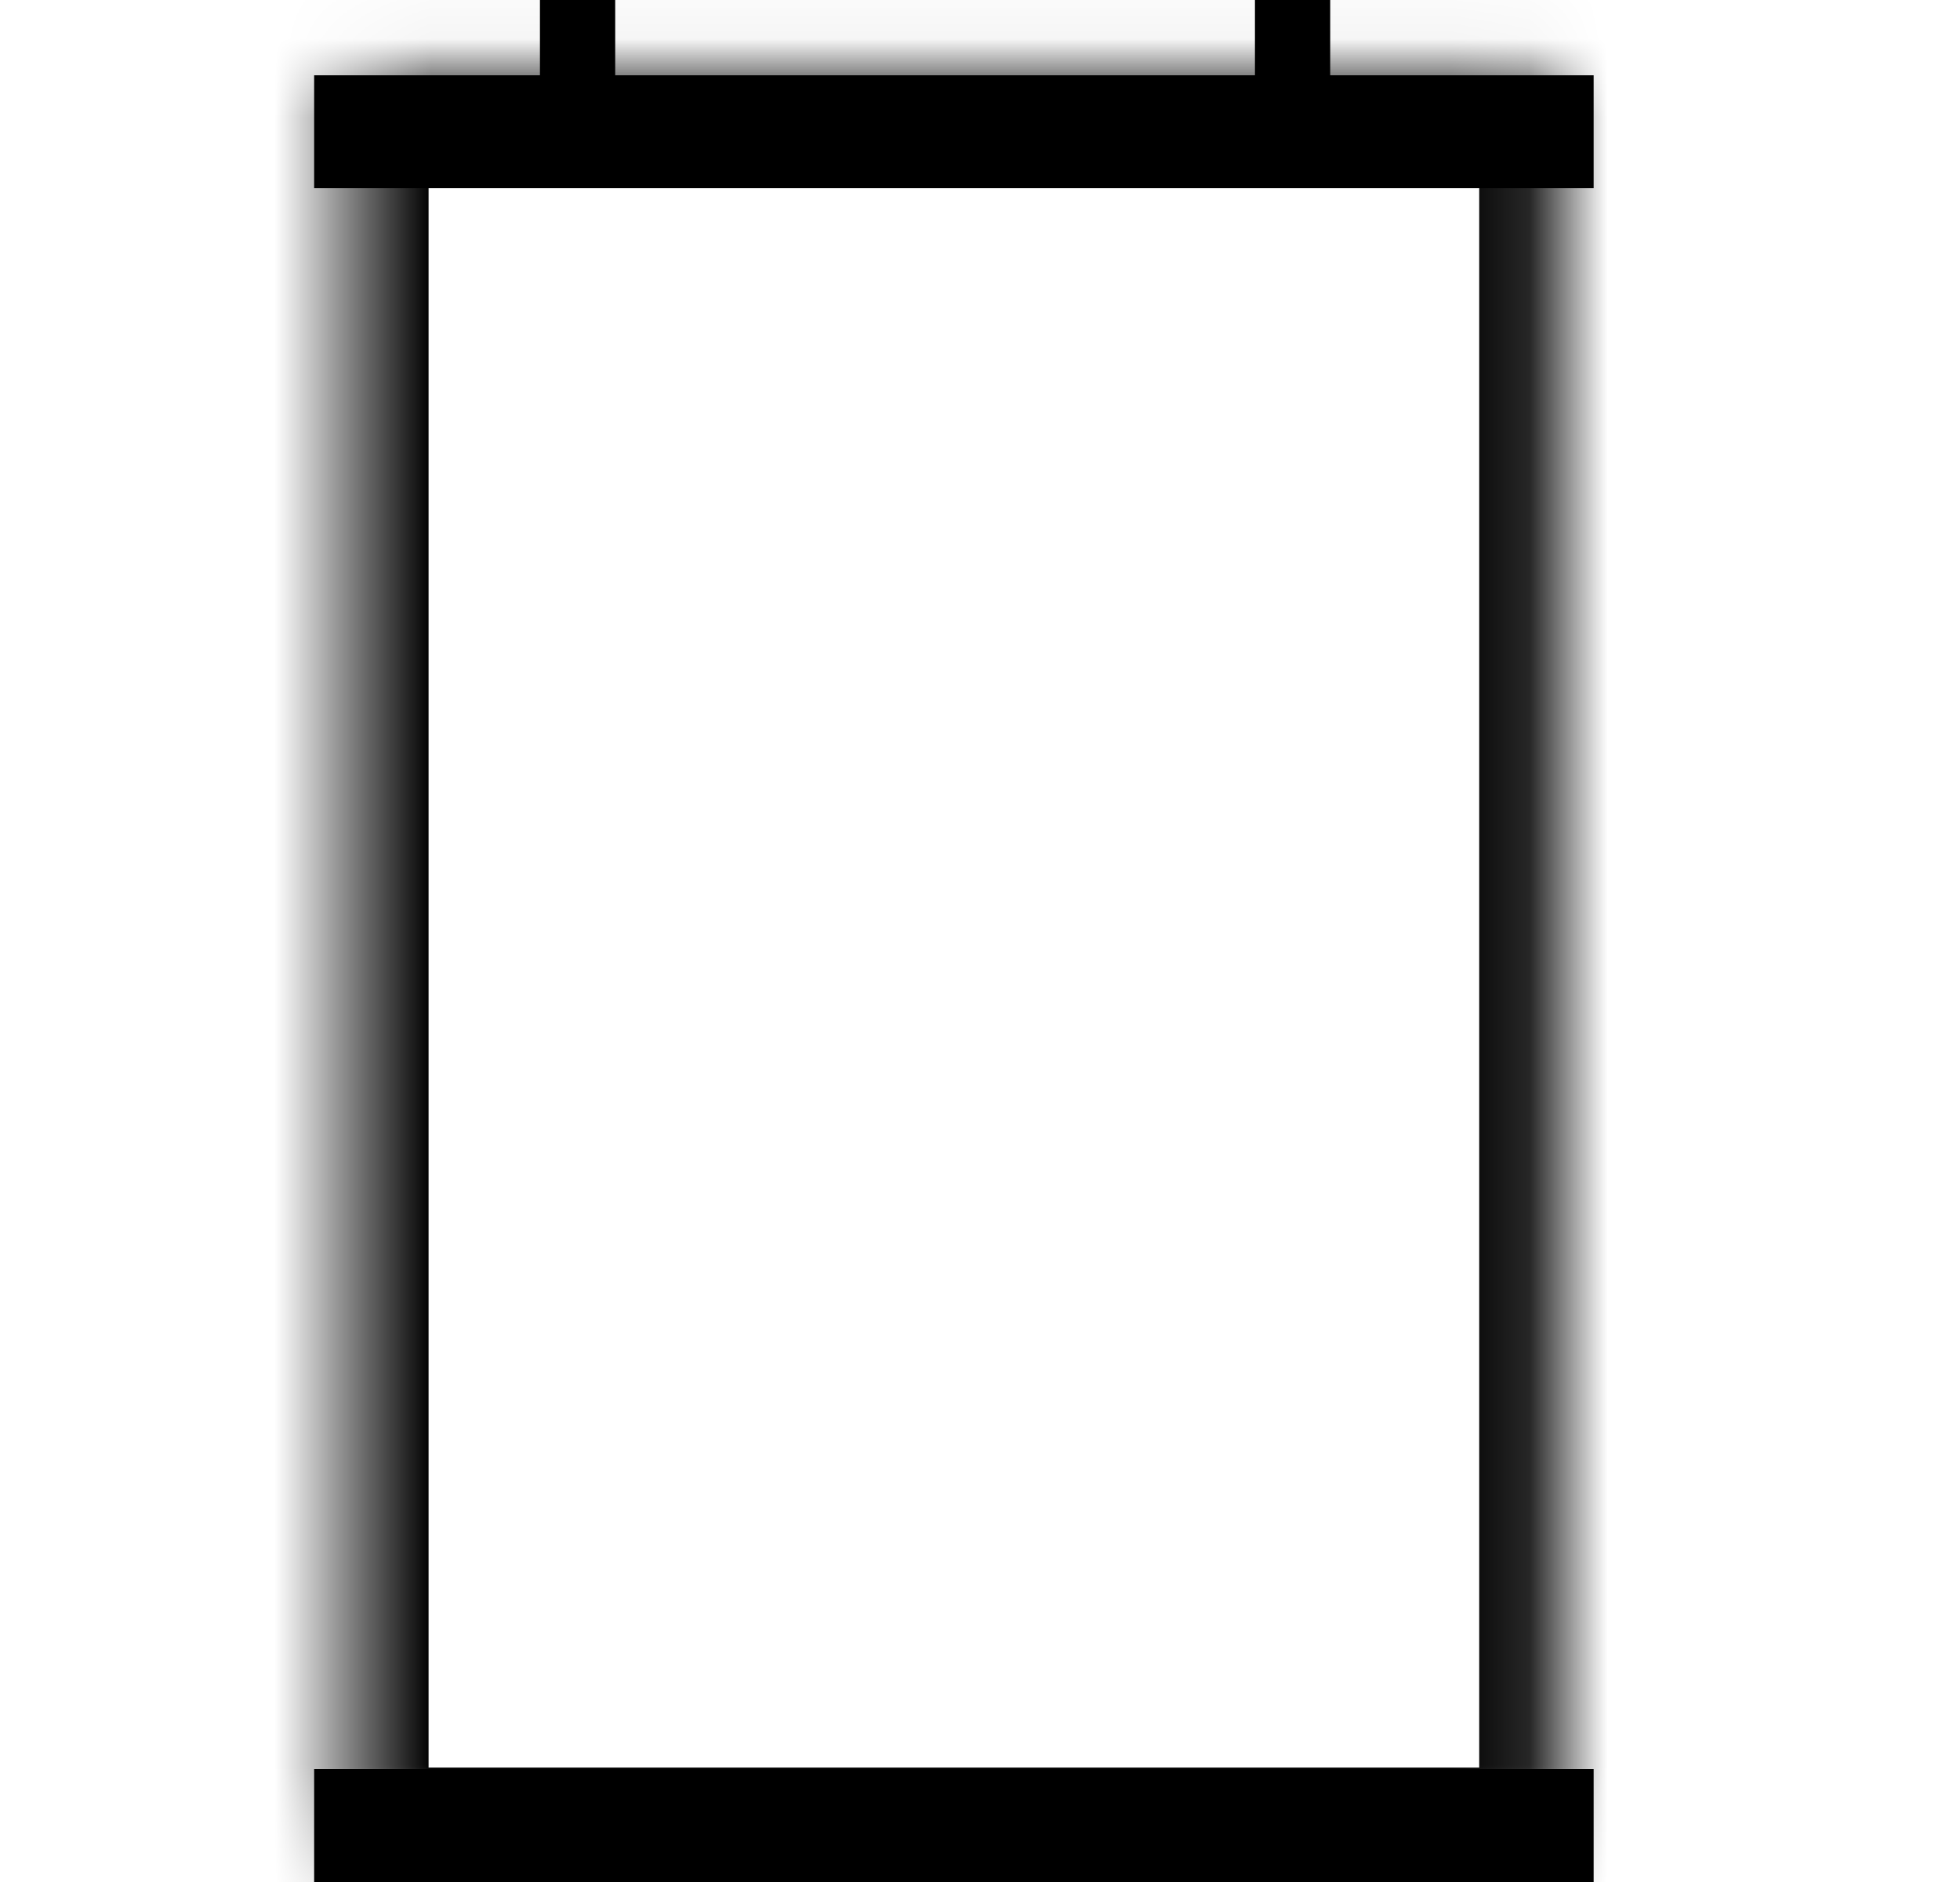
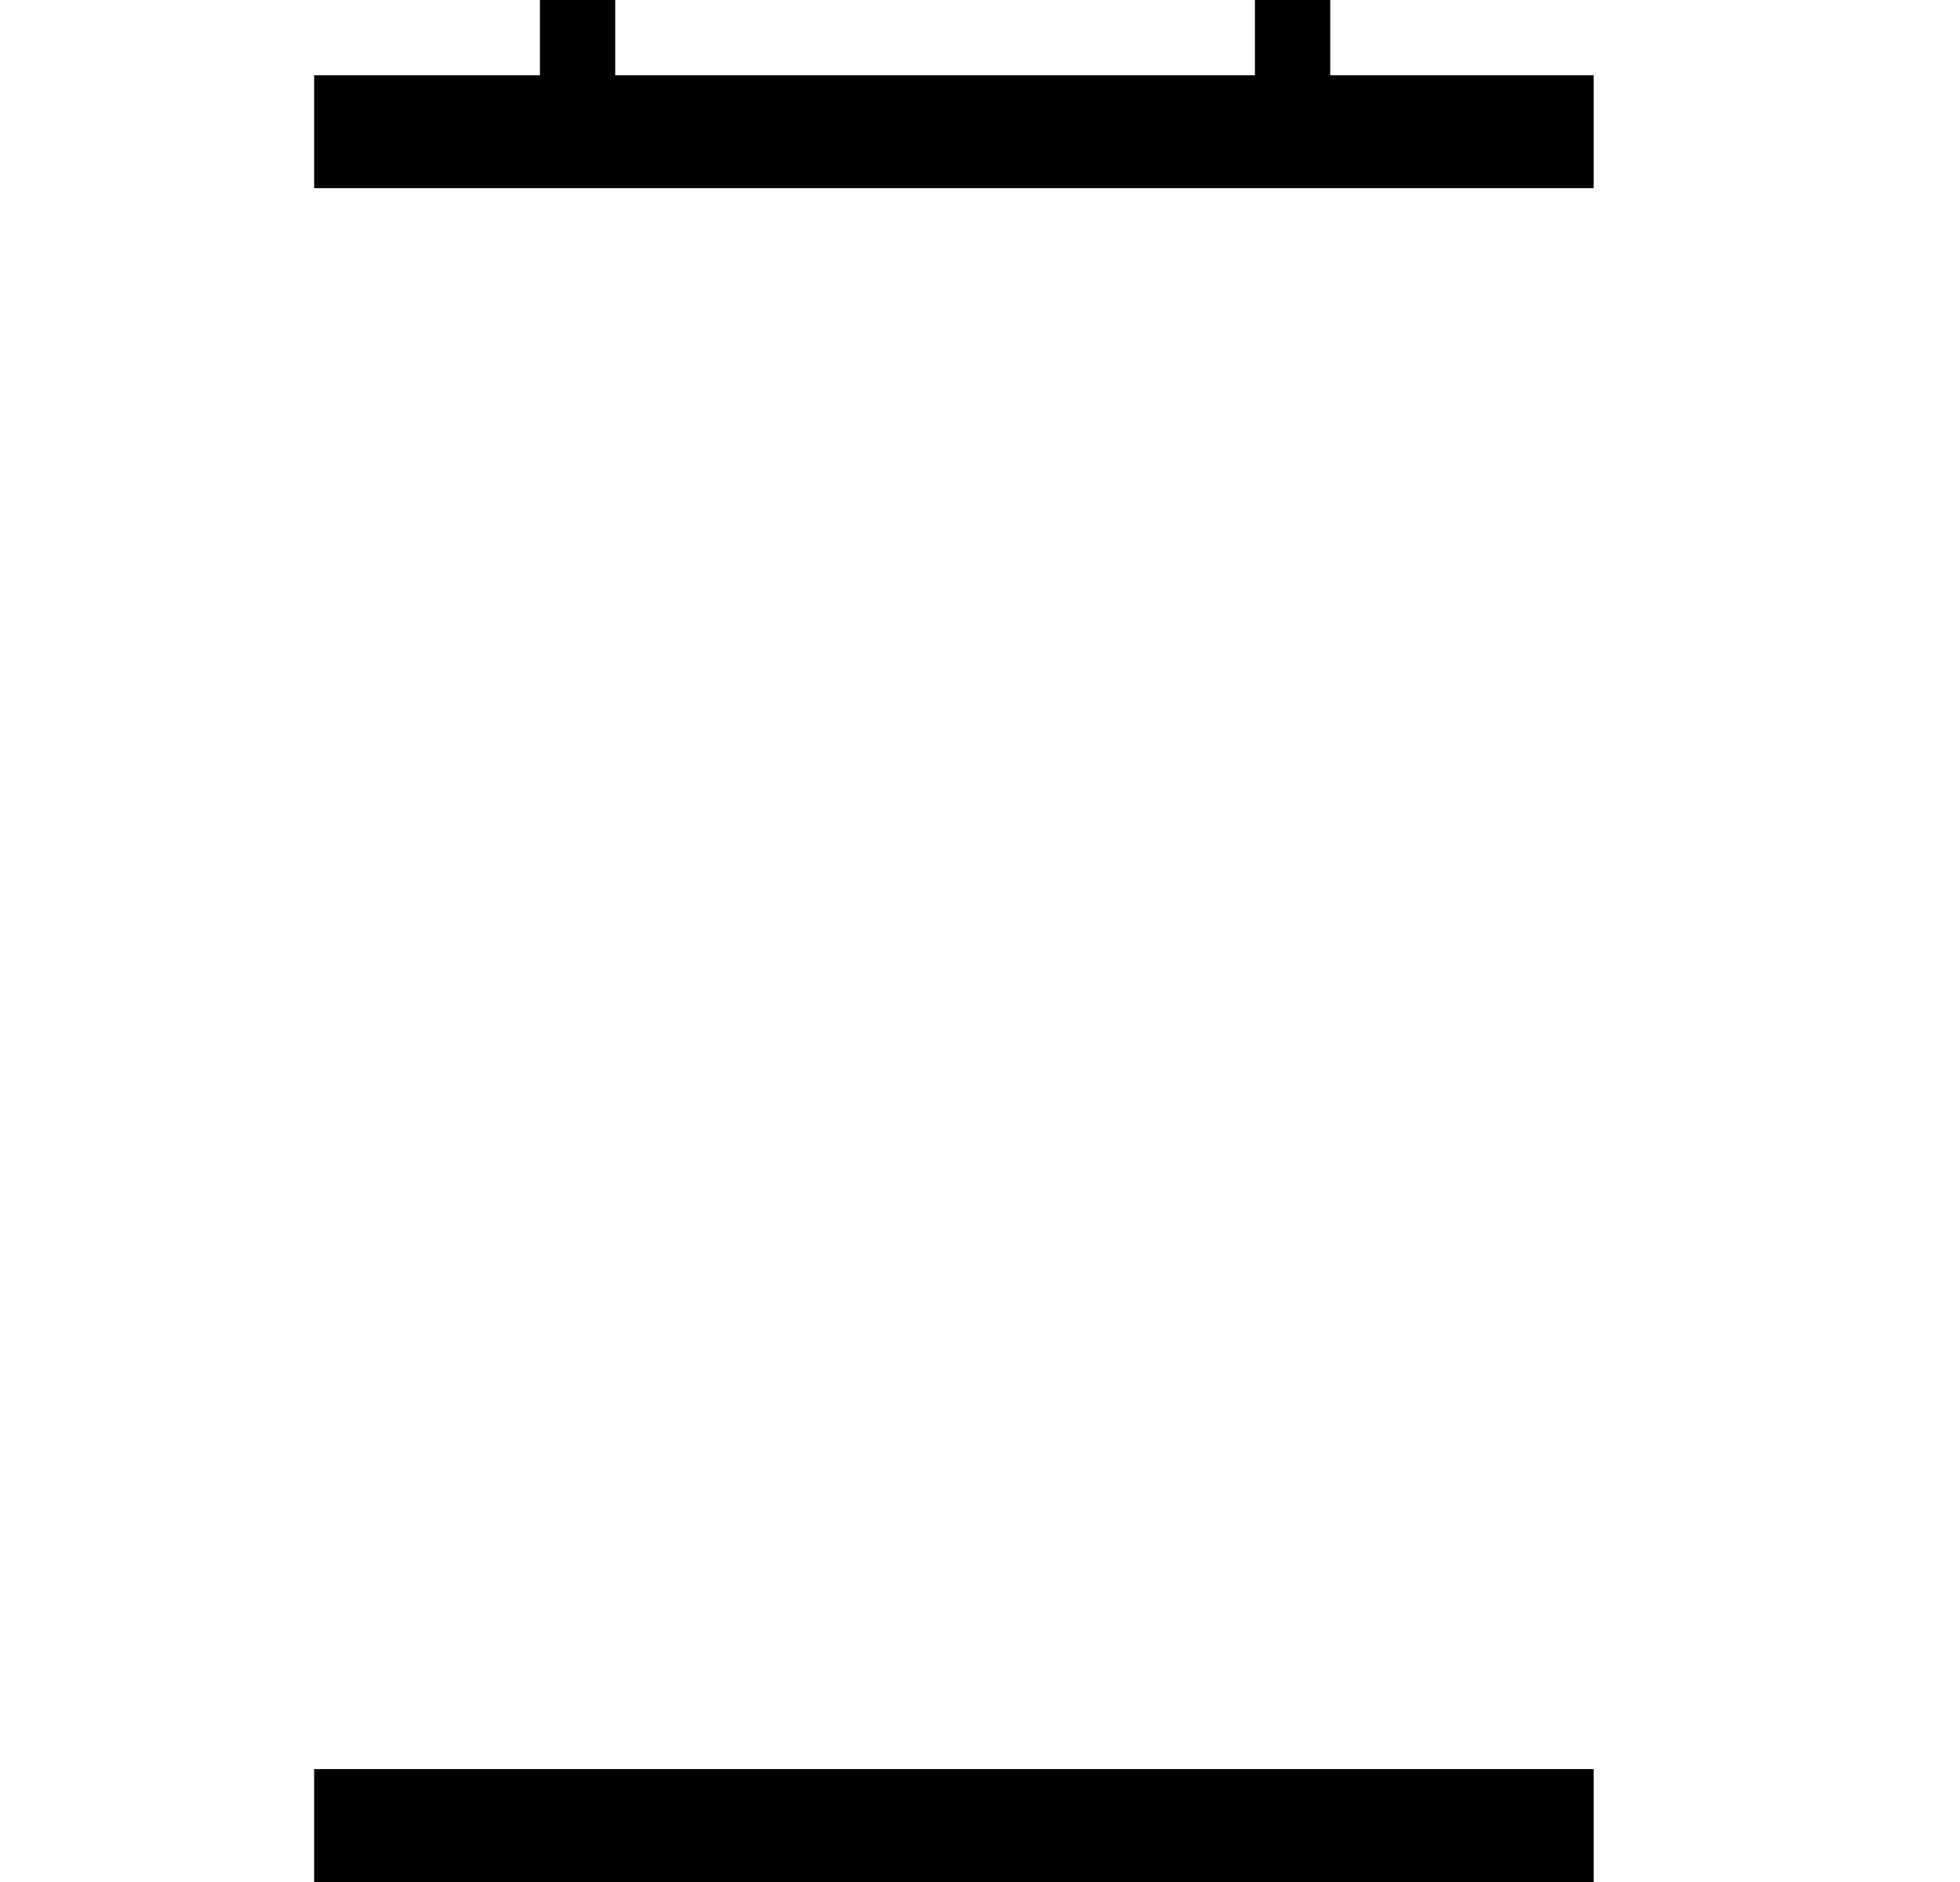
<svg xmlns="http://www.w3.org/2000/svg" width="25" height="24" viewBox="0 0 25 24" fill="none">
  <path fill-rule="evenodd" clip-rule="evenodd" d="M6.887 0H7.847V1.92H6.887V0Z" fill="black" />
  <path fill-rule="evenodd" clip-rule="evenodd" d="M4.007 0.96H20.327V2.4H4.007V0.96ZM4.007 22.56H20.327V24H4.007V22.56Z" fill="black" />
  <mask id="mask0_1530_894" style="mask-type:luminance" maskUnits="userSpaceOnUse" x="4" y="0" width="16" height="24">
-     <path d="M4.487 0.96H19.847V23.52H4.487V0.96Z" fill="white" />
-   </mask>
+     </mask>
  <g mask="url(#mask0_1530_894)">
    <path d="M4.487 0.96H19.847V23.52H4.487V0.96Z" stroke="black" stroke-width="1.959" />
  </g>
  <path fill-rule="evenodd" clip-rule="evenodd" d="M16.007 0H16.967V1.92H16.007V0Z" fill="black" />
</svg>